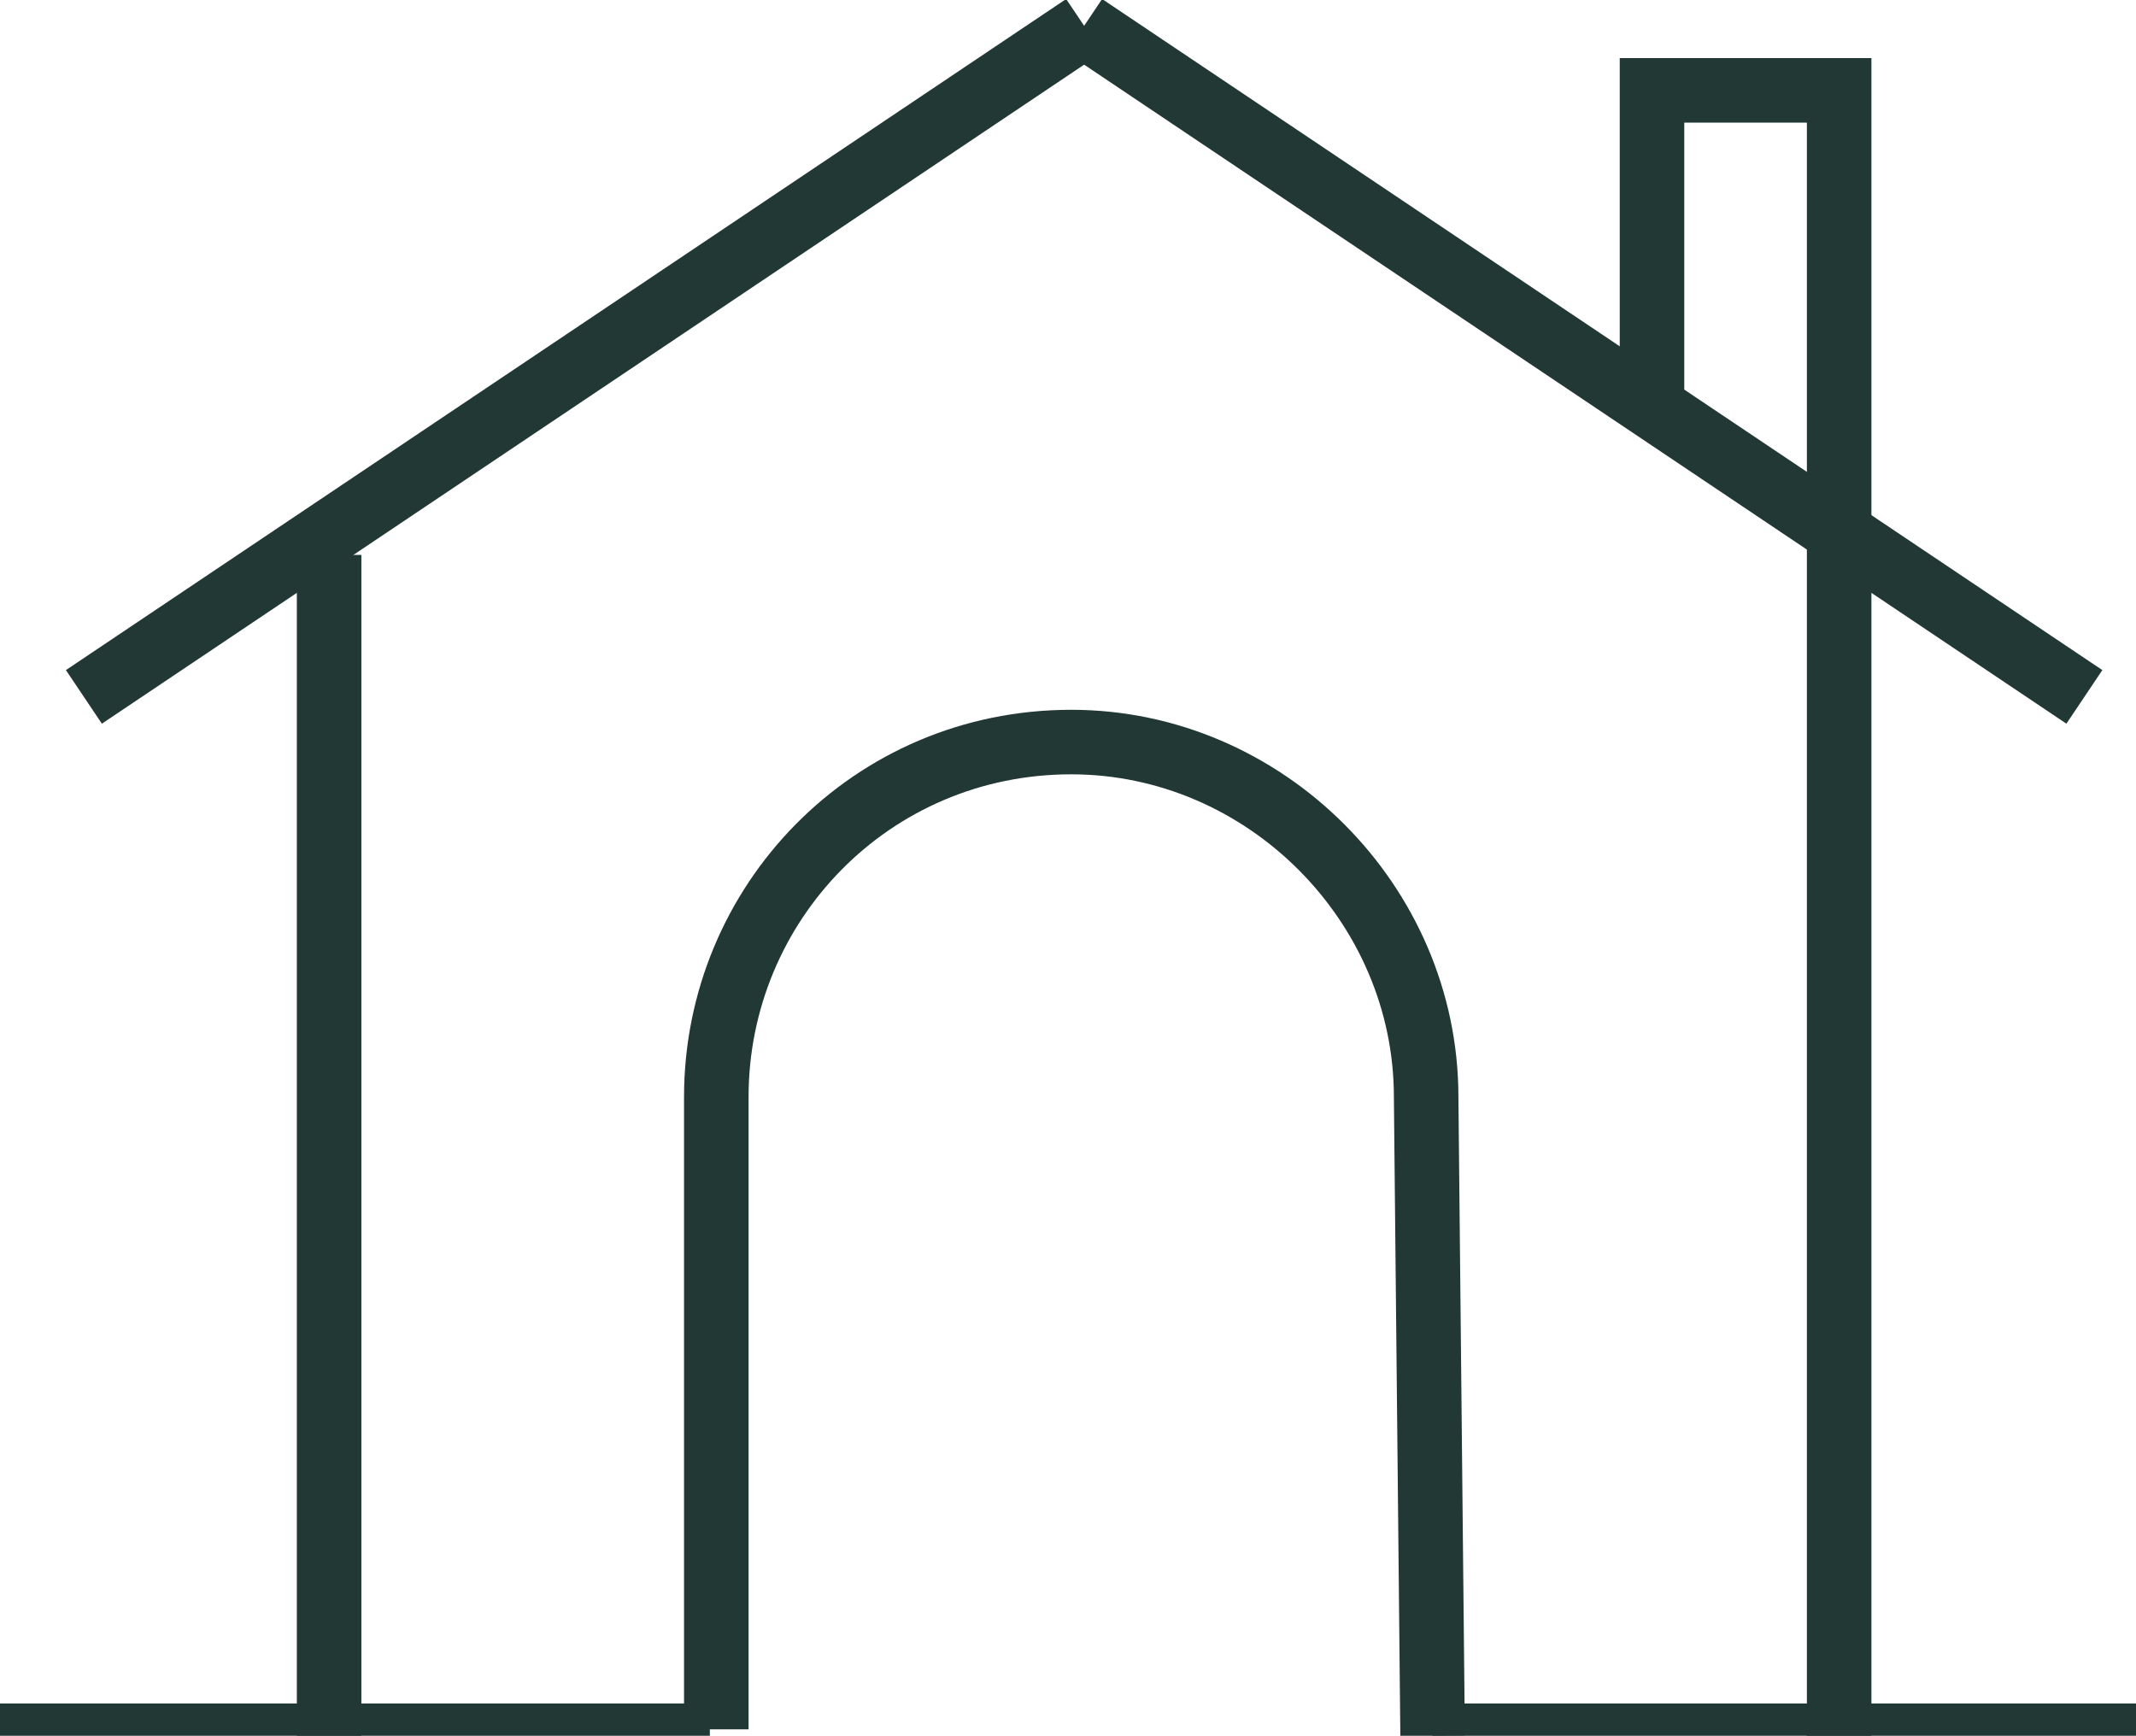
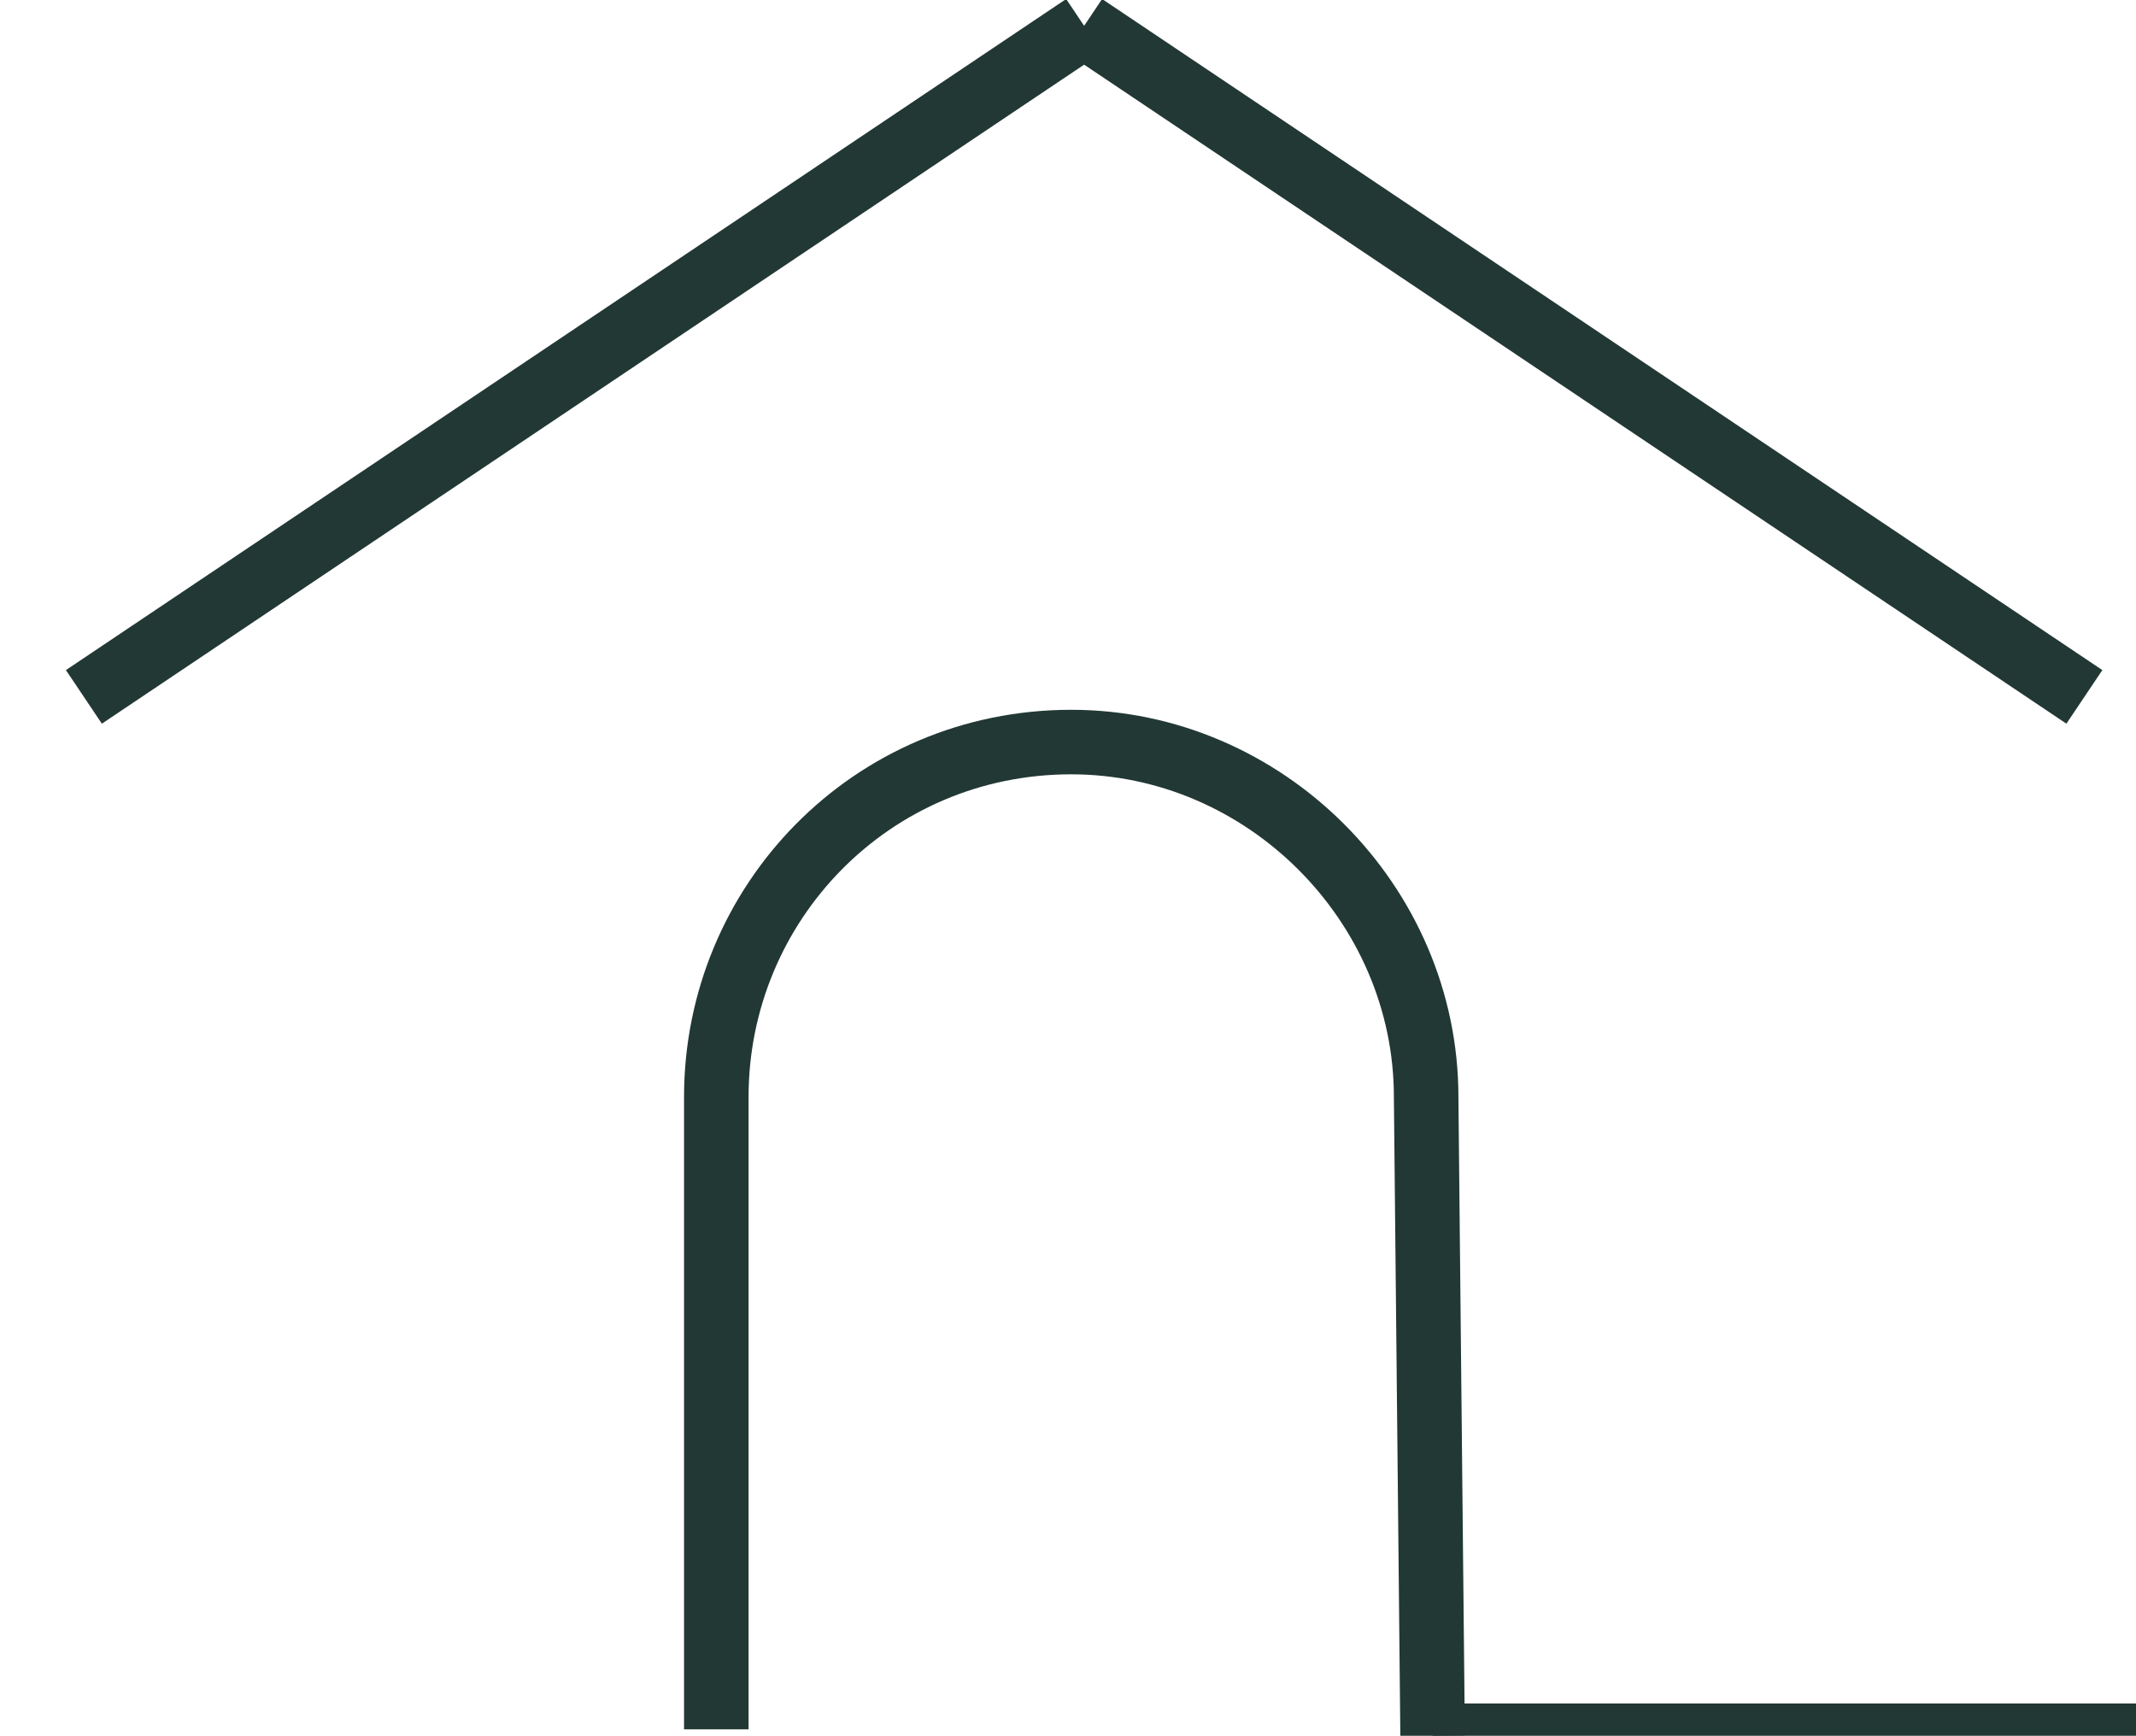
<svg xmlns="http://www.w3.org/2000/svg" version="1.1" id="Capa_1" x="0px" y="0px" viewBox="0 0 33.1 26.9" style="enable-background:new 0 0 33.1 26.9;" xml:space="preserve">
  <style type="text/css">
	.st0{fill:none;stroke:#223834;stroke-miterlimit:10;}
</style>
  <g>
    <path class="st0" d="M22.2,26.9l-0.1-9.9c0-3-2.5-5.5-5.5-5.5c-3.1,0-5.5,2.5-5.5,5.5v9.8" />
    <line class="st0" x1="33.1" y1="26.9" x2="22.2" y2="26.9" />
-     <line class="st0" x1="11" y1="26.9" x2="0" y2="26.9" />
-     <polyline class="st0" points="28.5,26.9 28.5,1.4 25.6,1.4 25.6,6.3  " />
-     <line class="st0" x1="5.1" y1="26.9" x2="5.1" y2="8.6" />
    <line class="st0" x1="16.8" y1="0.4" x2="1.3" y2="10.8" />
    <line class="st0" x1="16.8" y1="0.4" x2="32.3" y2="10.8" />
  </g>
</svg>